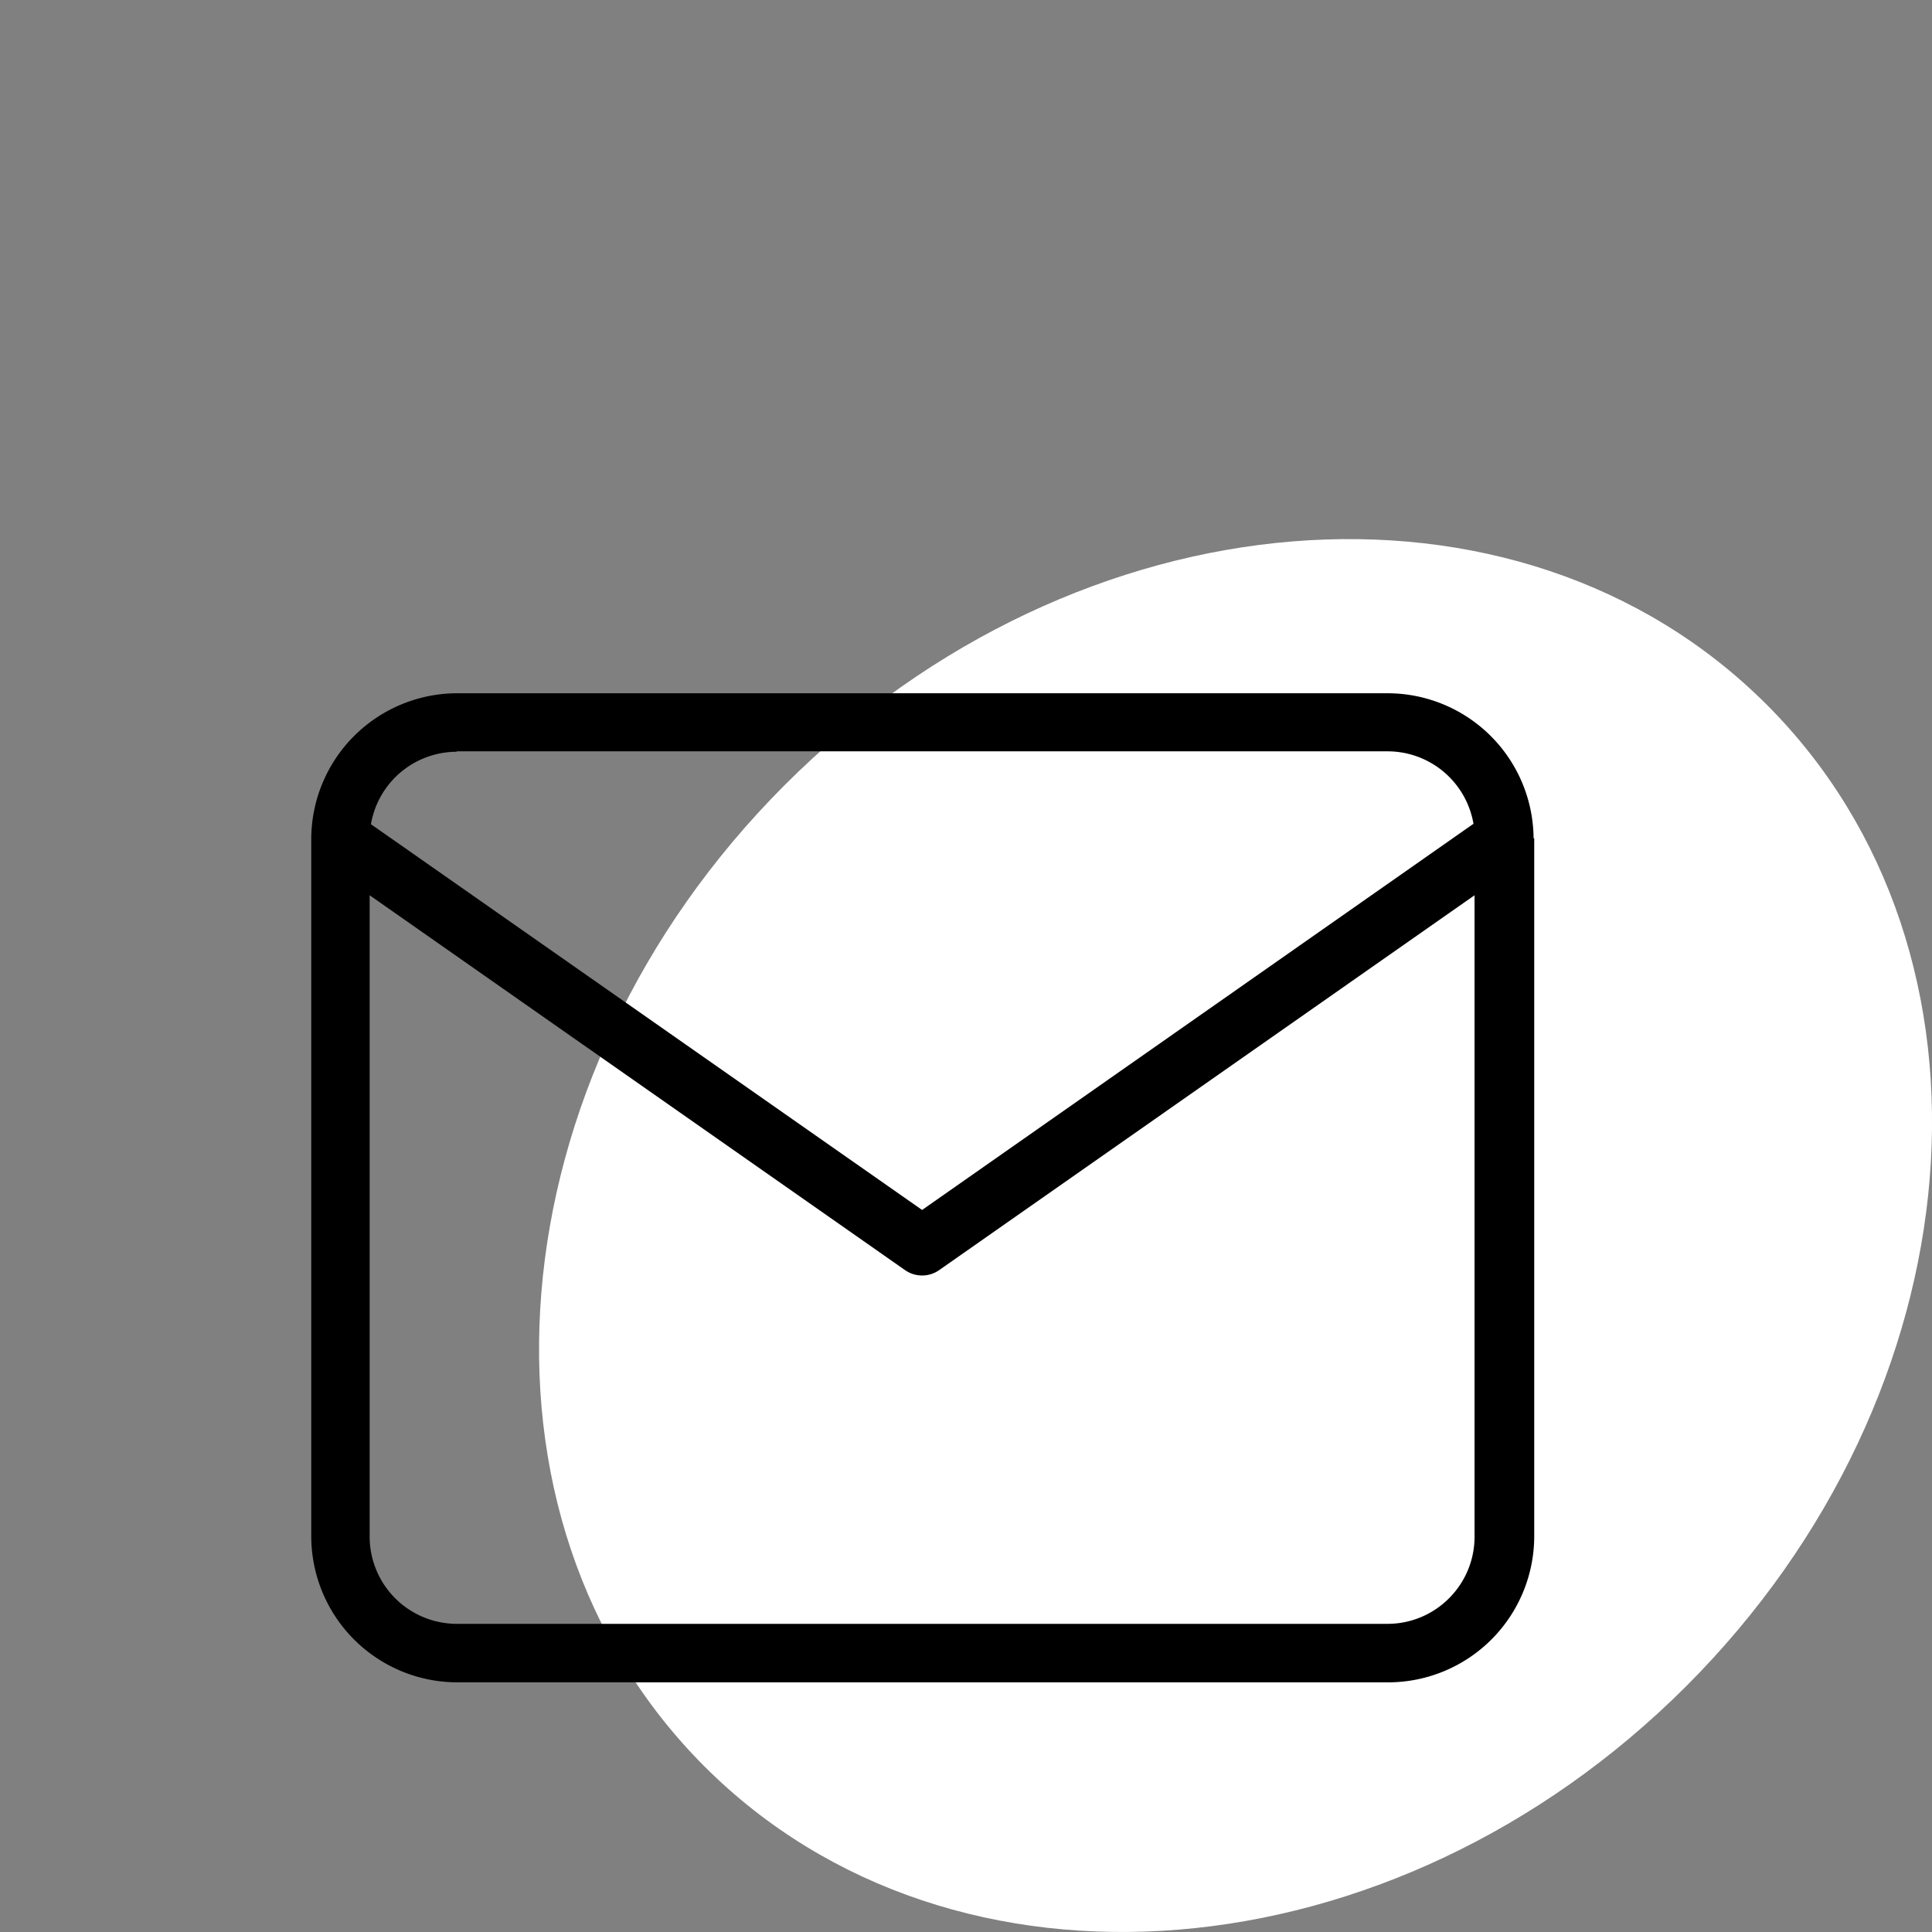
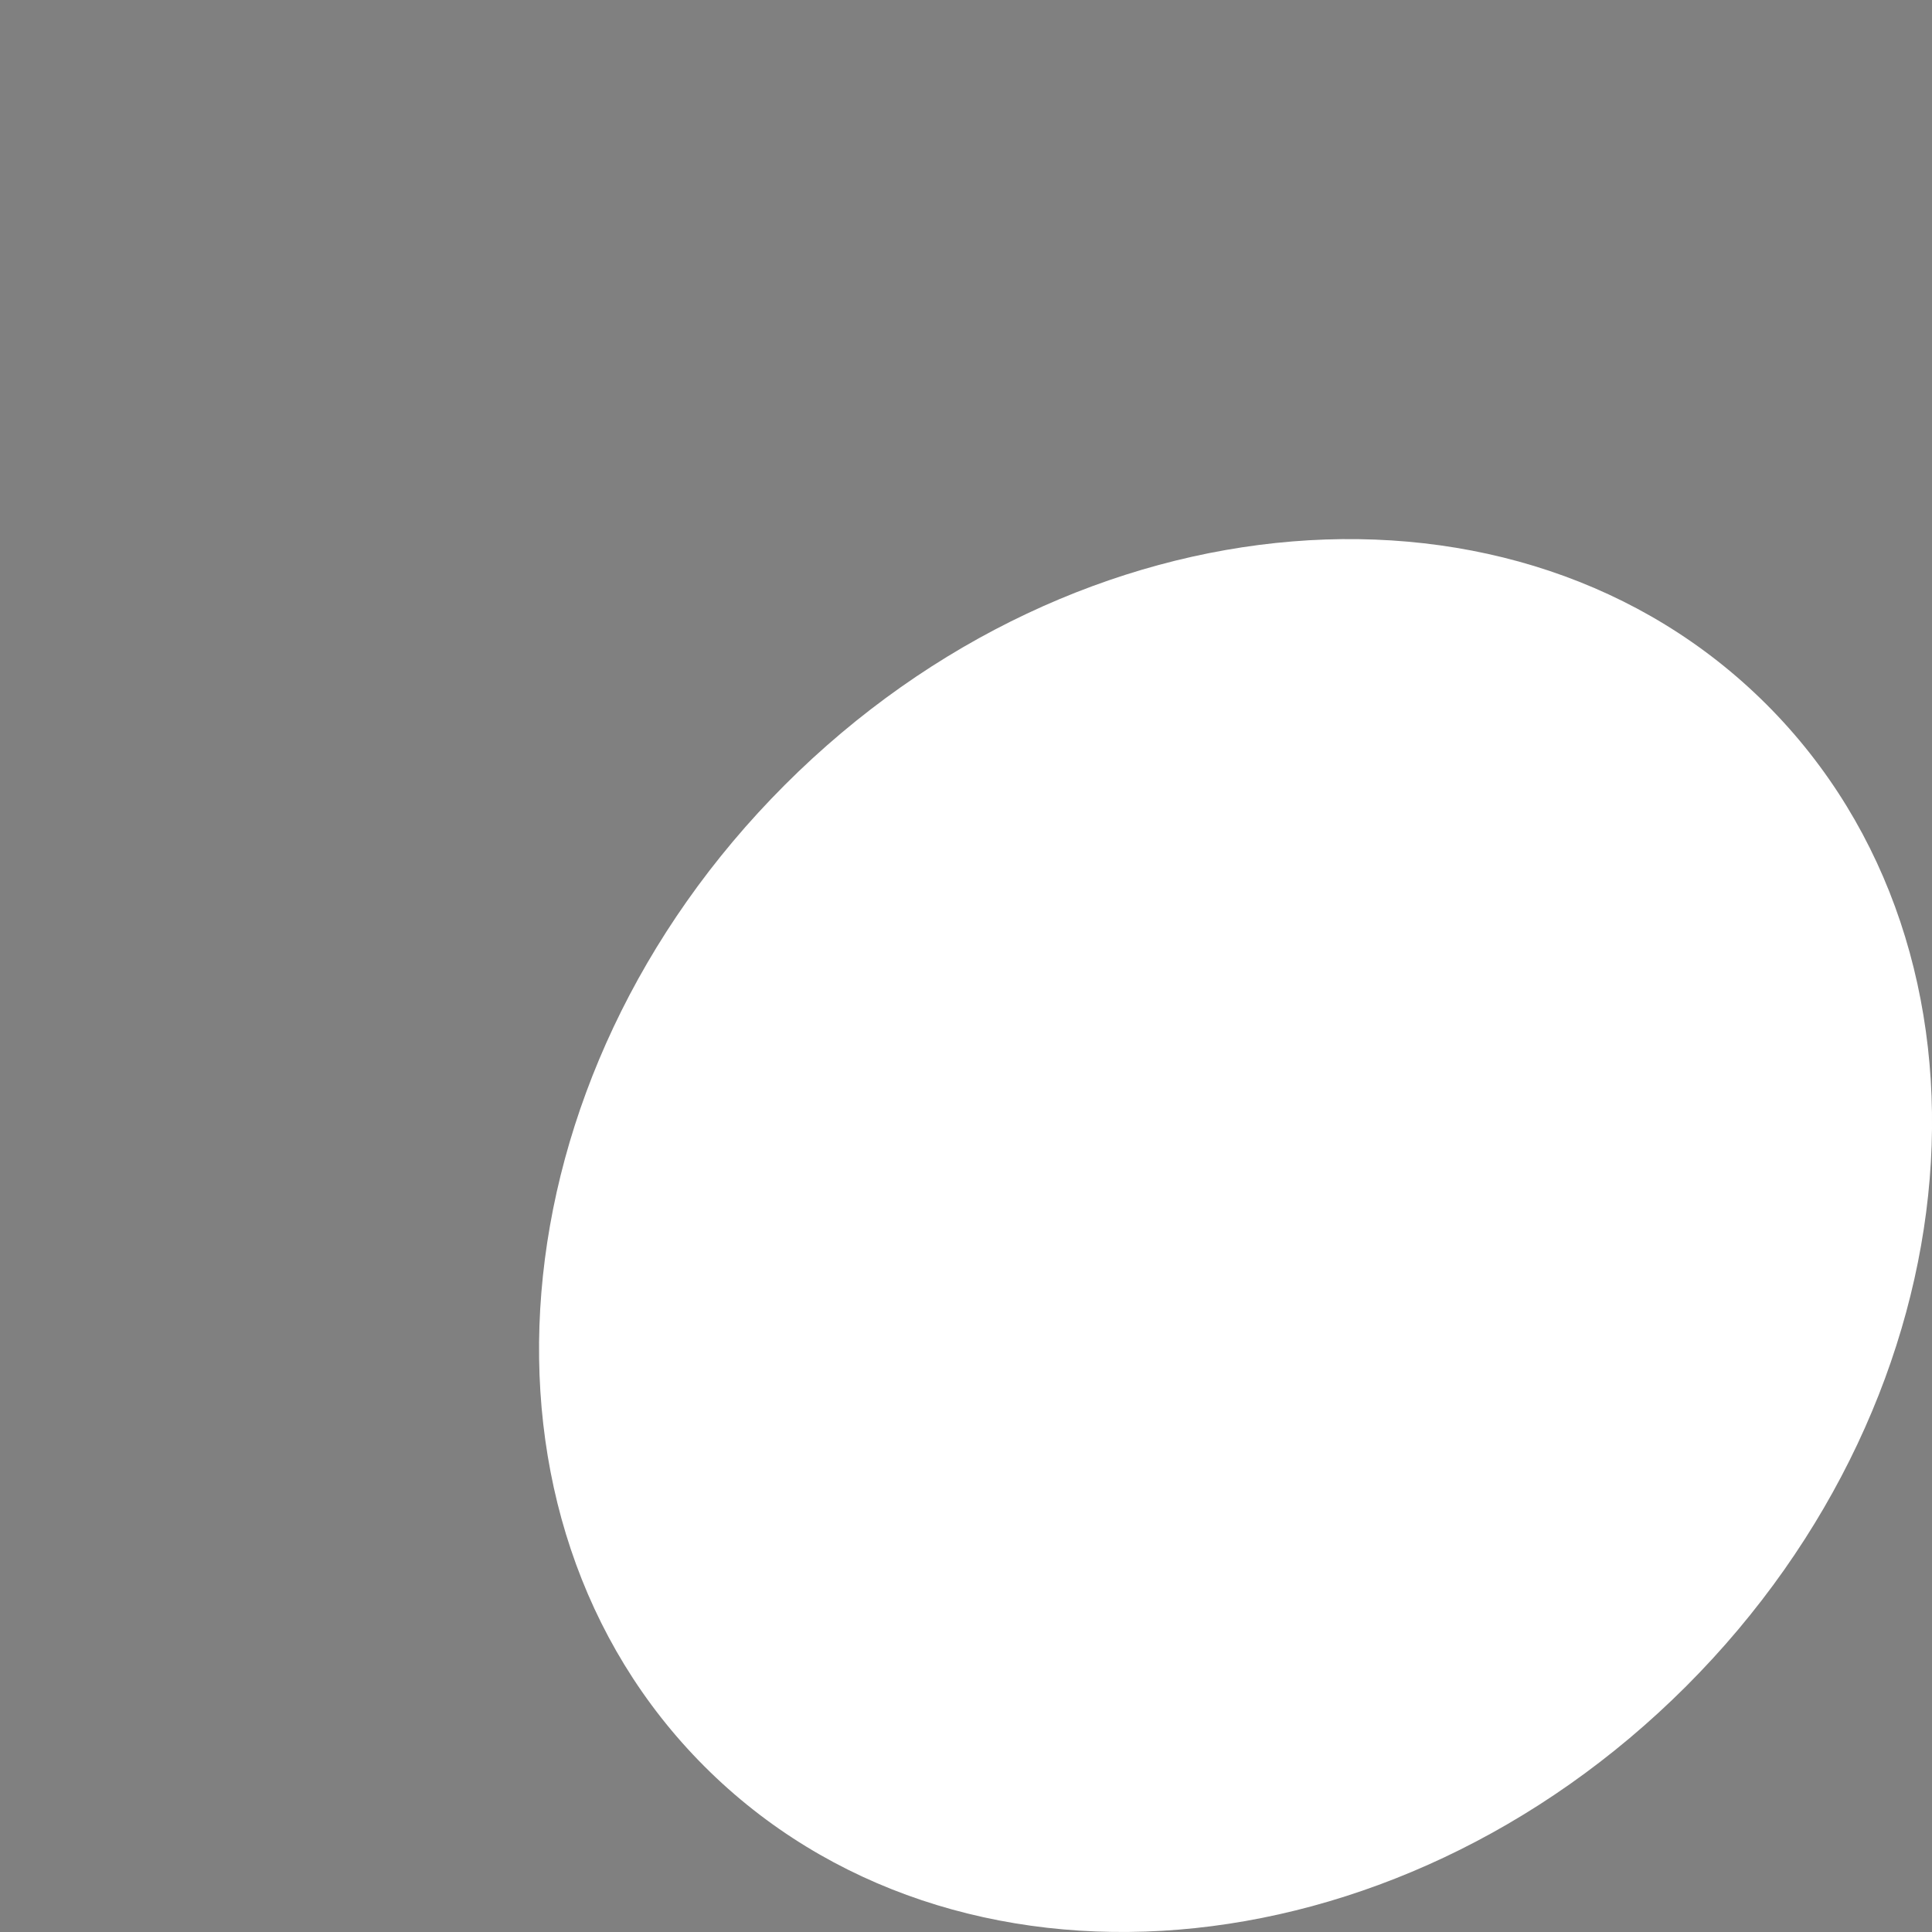
<svg xmlns="http://www.w3.org/2000/svg" id="Ebene_1" data-name="Ebene 1" viewBox="0 0 180 180">
  <rect x="0" y="0" width="180" height="180" fill="#808080" stroke="none" />
  <defs>
    <style>.cls-1{fill:#fff;}</style>
  </defs>
  <path class="cls-1" d="M157.1,157.1c-27.33,27.32-68.27,30.67-91.46,7.48S45.8,100.46,73.12,73.13s68.28-30.67,91.47-7.49,19.83,64.13-7.49,91.46" />
-   <path d="M142.88,78.1s0,0,0,0a13.61,13.61,0,0,0-13.59-13.51H42.54A13.61,13.61,0,0,0,29,78.05s0,0,0,0v65.09a13.62,13.62,0,0,0,13.6,13.6h86.74a13.62,13.62,0,0,0,13.6-13.6V78.1ZM42.54,70h86.74a8.12,8.12,0,0,1,8,6.75L85.91,112.73,34.56,76.79a8.12,8.12,0,0,1,8-6.75ZM135,148.91a8.08,8.08,0,0,1-5.72,2.38H42.54a8.13,8.13,0,0,1-8.1-8.1V83.41l49.89,34.93a2.77,2.77,0,0,0,3.16,0l49.89-34.93v59.78A8.08,8.08,0,0,1,135,148.91Z" />
</svg>